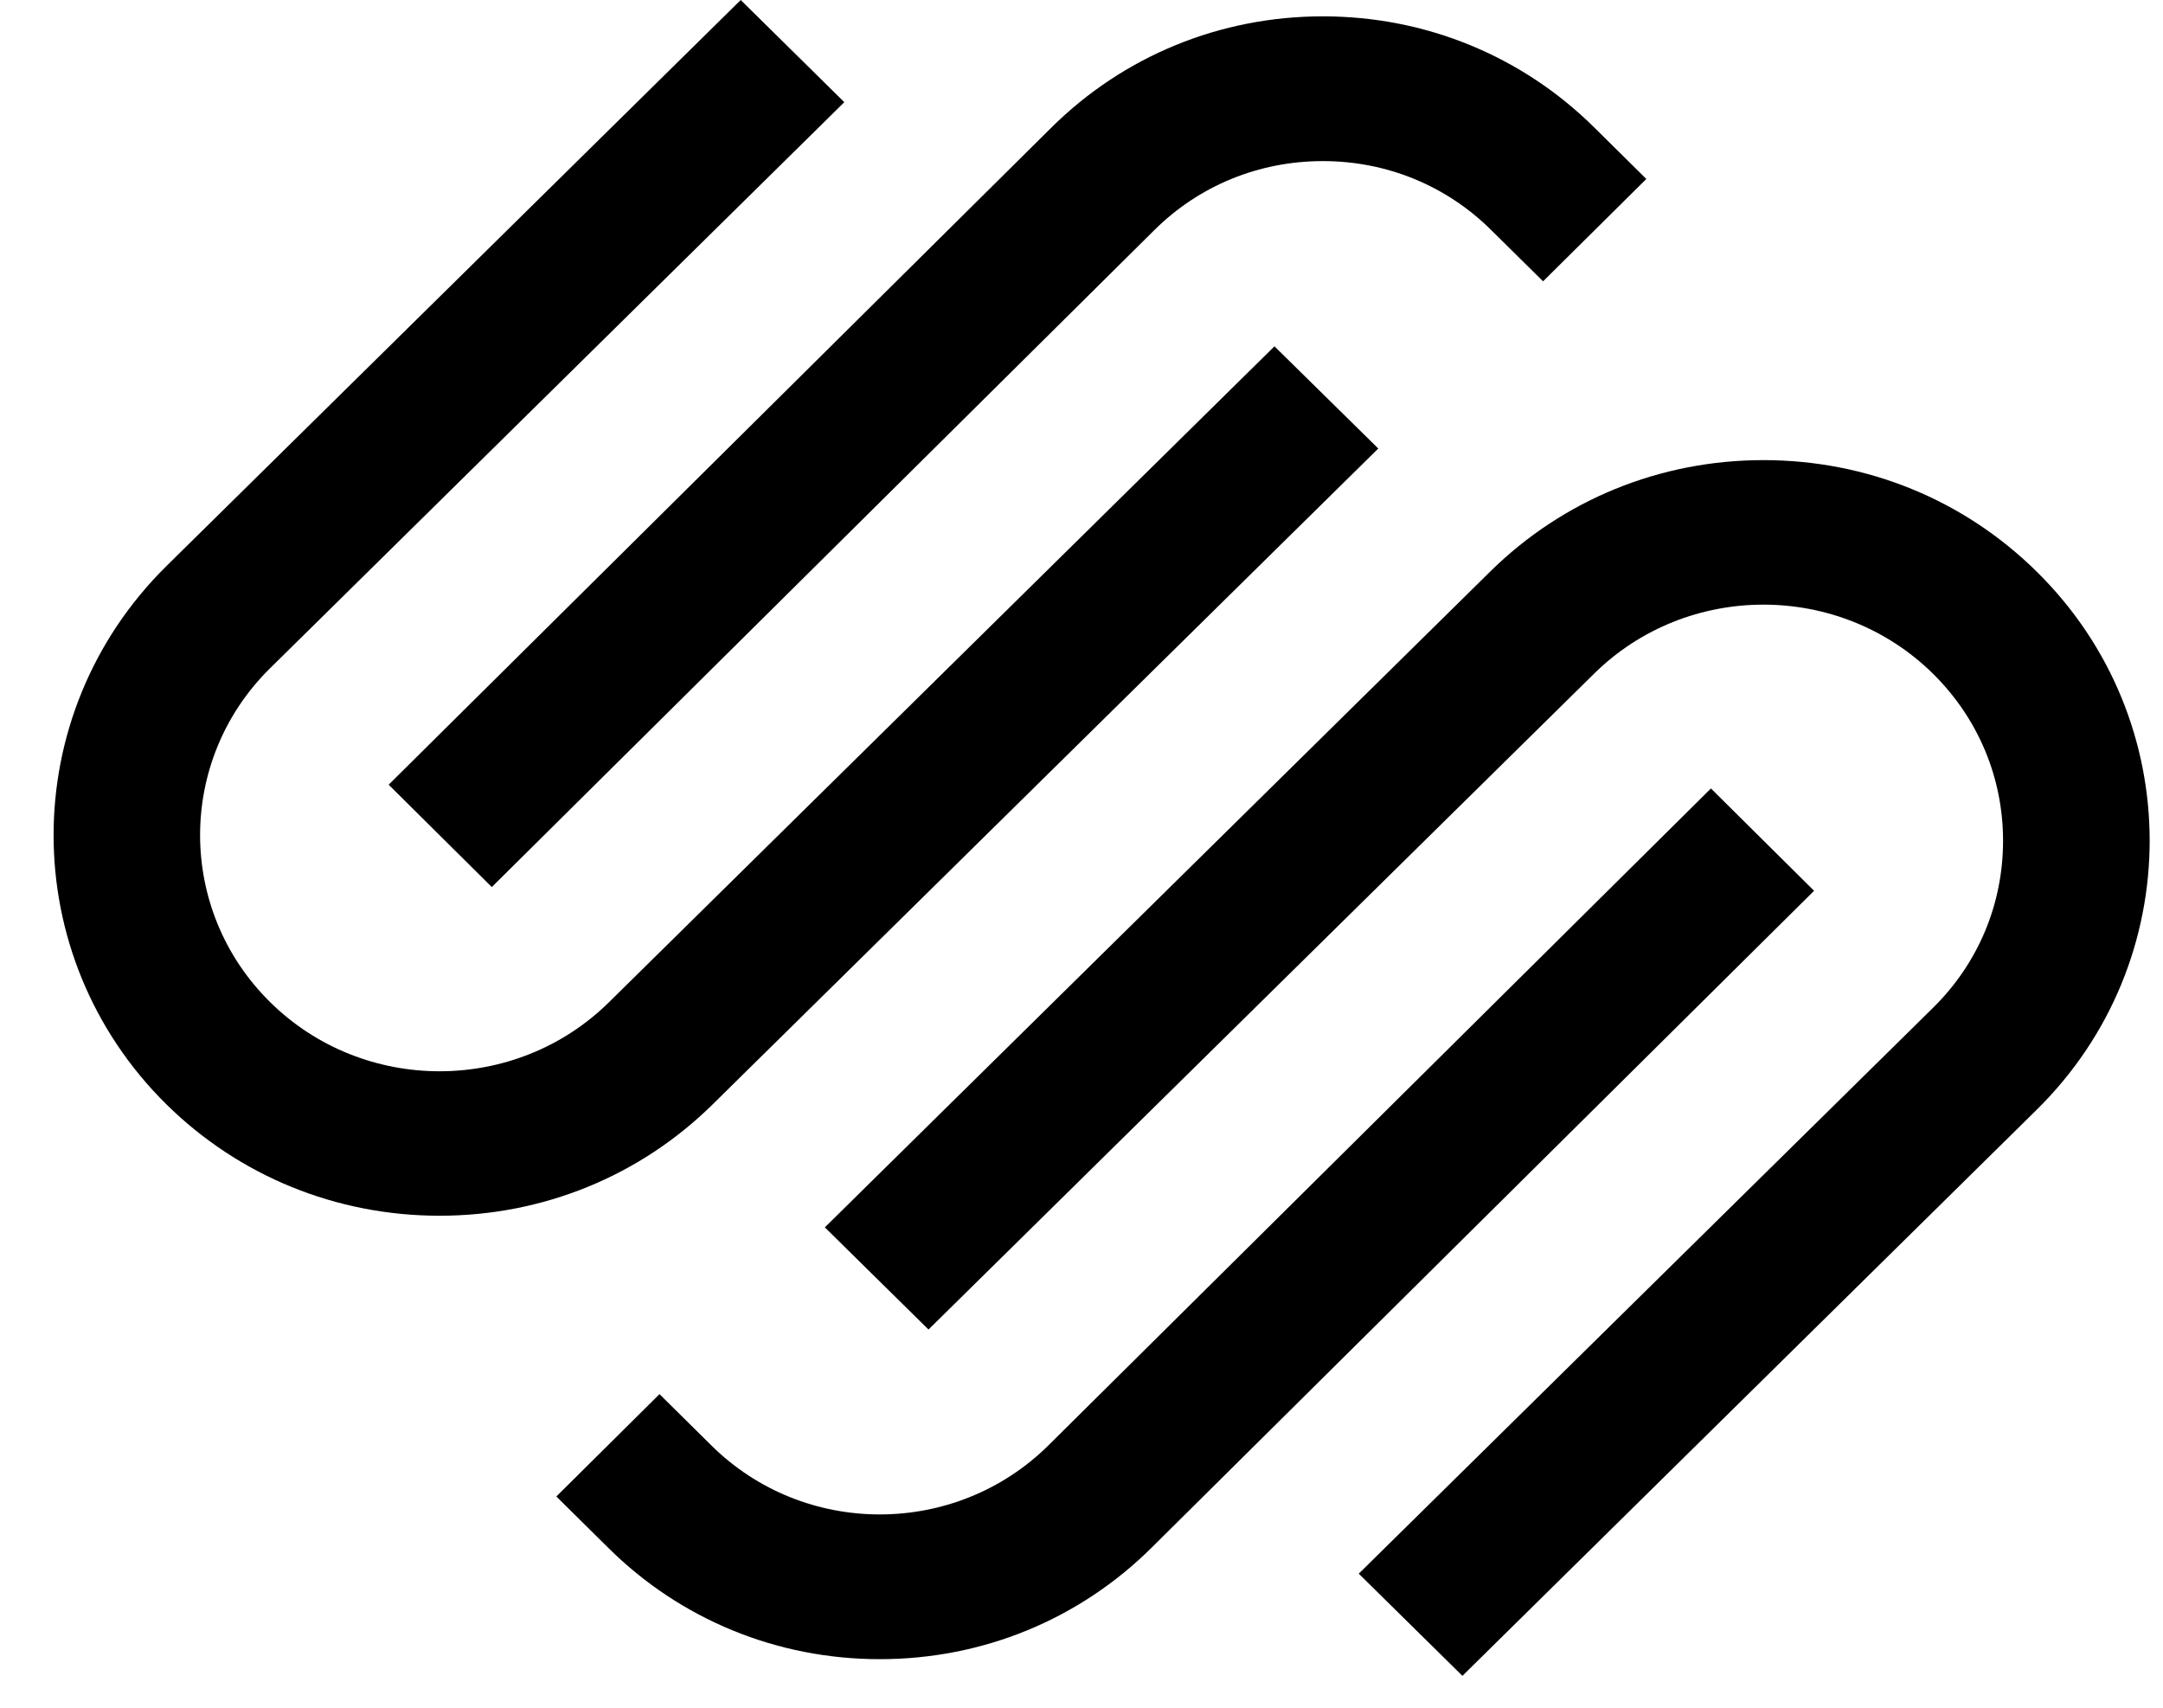
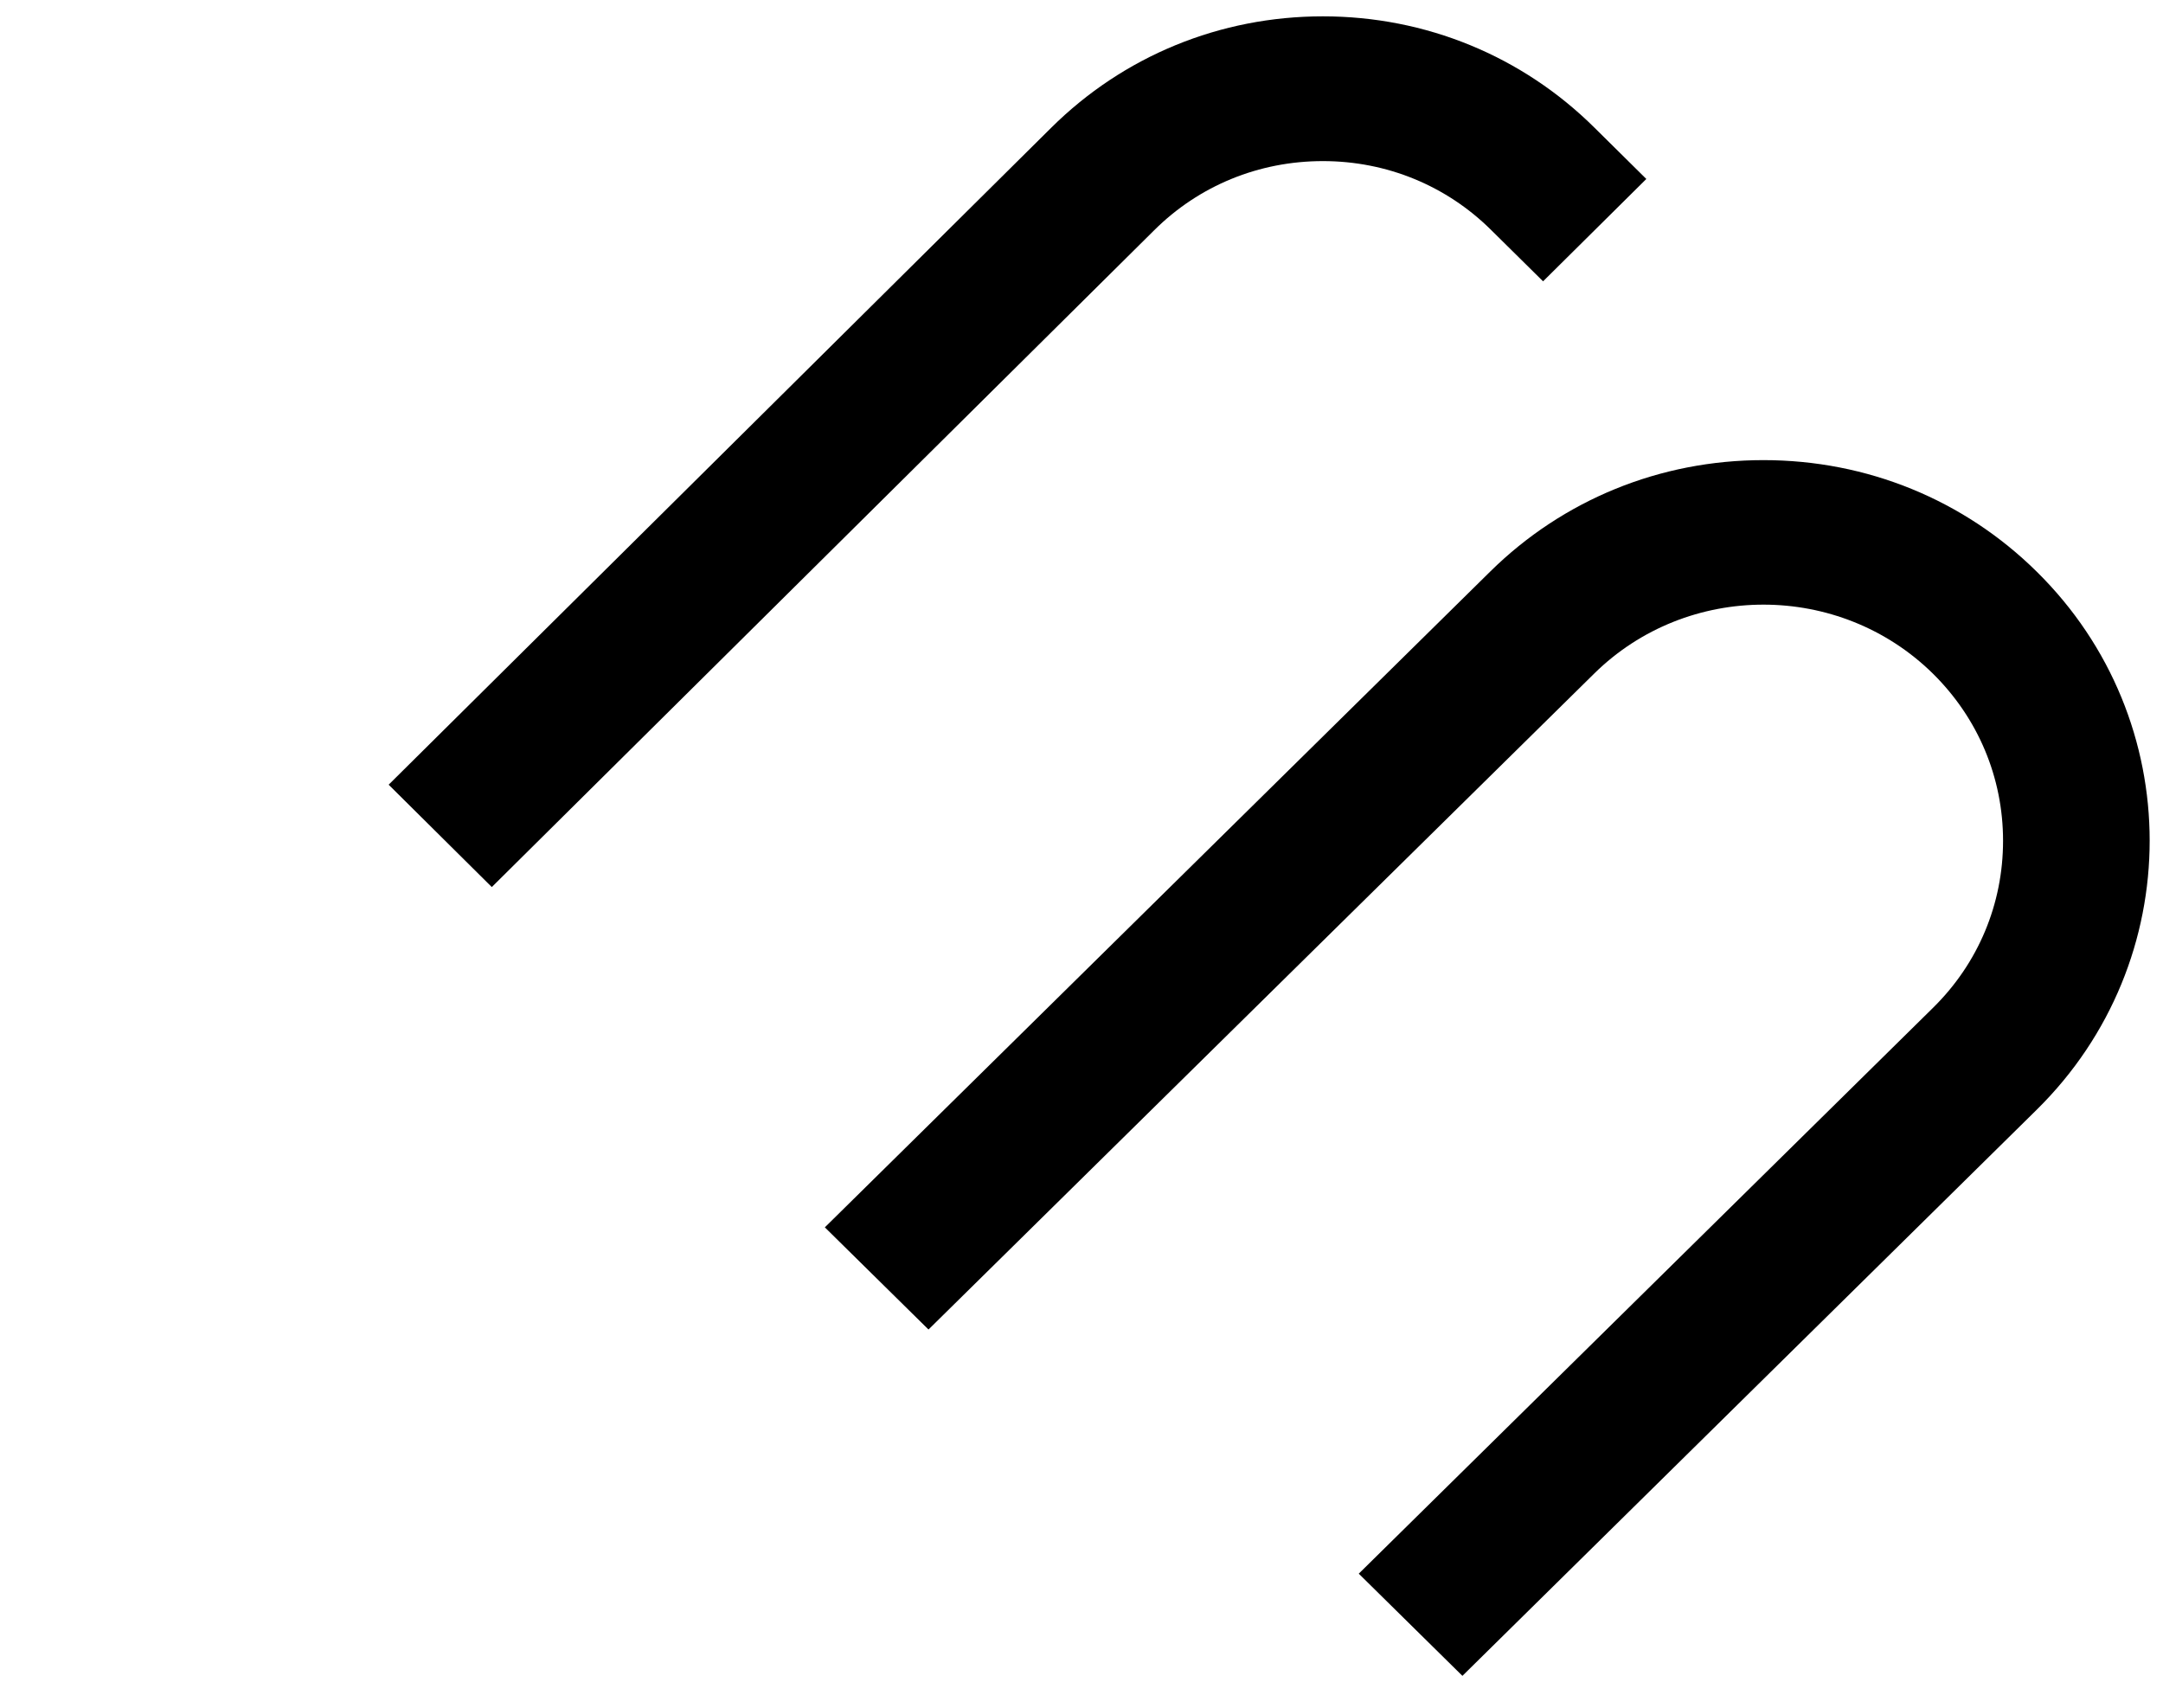
<svg xmlns="http://www.w3.org/2000/svg" width="38" height="30" viewBox="0 0 38 30" fill="none">
  <path d="M8.64 15.583L20.277 4.045C21.066 3.26 22.118 2.83 23.241 2.83C24.36 2.83 25.412 3.26 26.201 4.045L27.109 4.942L28.923 3.144L28.016 2.247C26.743 0.983 25.046 0.287 23.241 0.287C21.435 0.287 19.738 0.983 18.465 2.247L6.828 13.785L8.64 15.583Z" fill="black" />
-   <path d="M24.214 7.879L22.39 6.084L10.7 17.605C9.059 19.224 6.387 19.224 4.746 17.605C3.105 15.986 3.105 13.354 4.746 11.738L14.833 1.795L13.013 0L2.926 9.942C0.28 12.551 0.28 16.794 2.926 19.403C4.204 20.661 5.907 21.357 7.722 21.357C9.536 21.357 11.242 20.661 12.521 19.4L24.214 7.879Z" fill="black" />
  <path d="M35.779 10.04C34.501 8.779 32.798 8.083 30.98 8.083C29.165 8.083 27.46 8.779 26.181 10.04L14.491 21.561L16.312 23.356L28.005 11.835C29.646 10.216 32.318 10.219 33.959 11.835C34.751 12.617 35.19 13.659 35.19 14.77C35.19 15.881 34.754 16.923 33.959 17.705L23.871 27.645L25.692 29.44L35.779 19.497C38.428 16.891 38.428 12.646 35.779 10.04Z" fill="black" />
-   <path d="M30.058 13.851L18.421 25.389C16.786 27.008 14.129 27.011 12.494 25.389L11.586 24.491L9.774 26.289L10.682 27.187C11.954 28.451 13.651 29.147 15.457 29.147C17.263 29.147 18.96 28.451 20.233 27.187L31.87 15.649L30.058 13.851Z" fill="black" />
</svg>